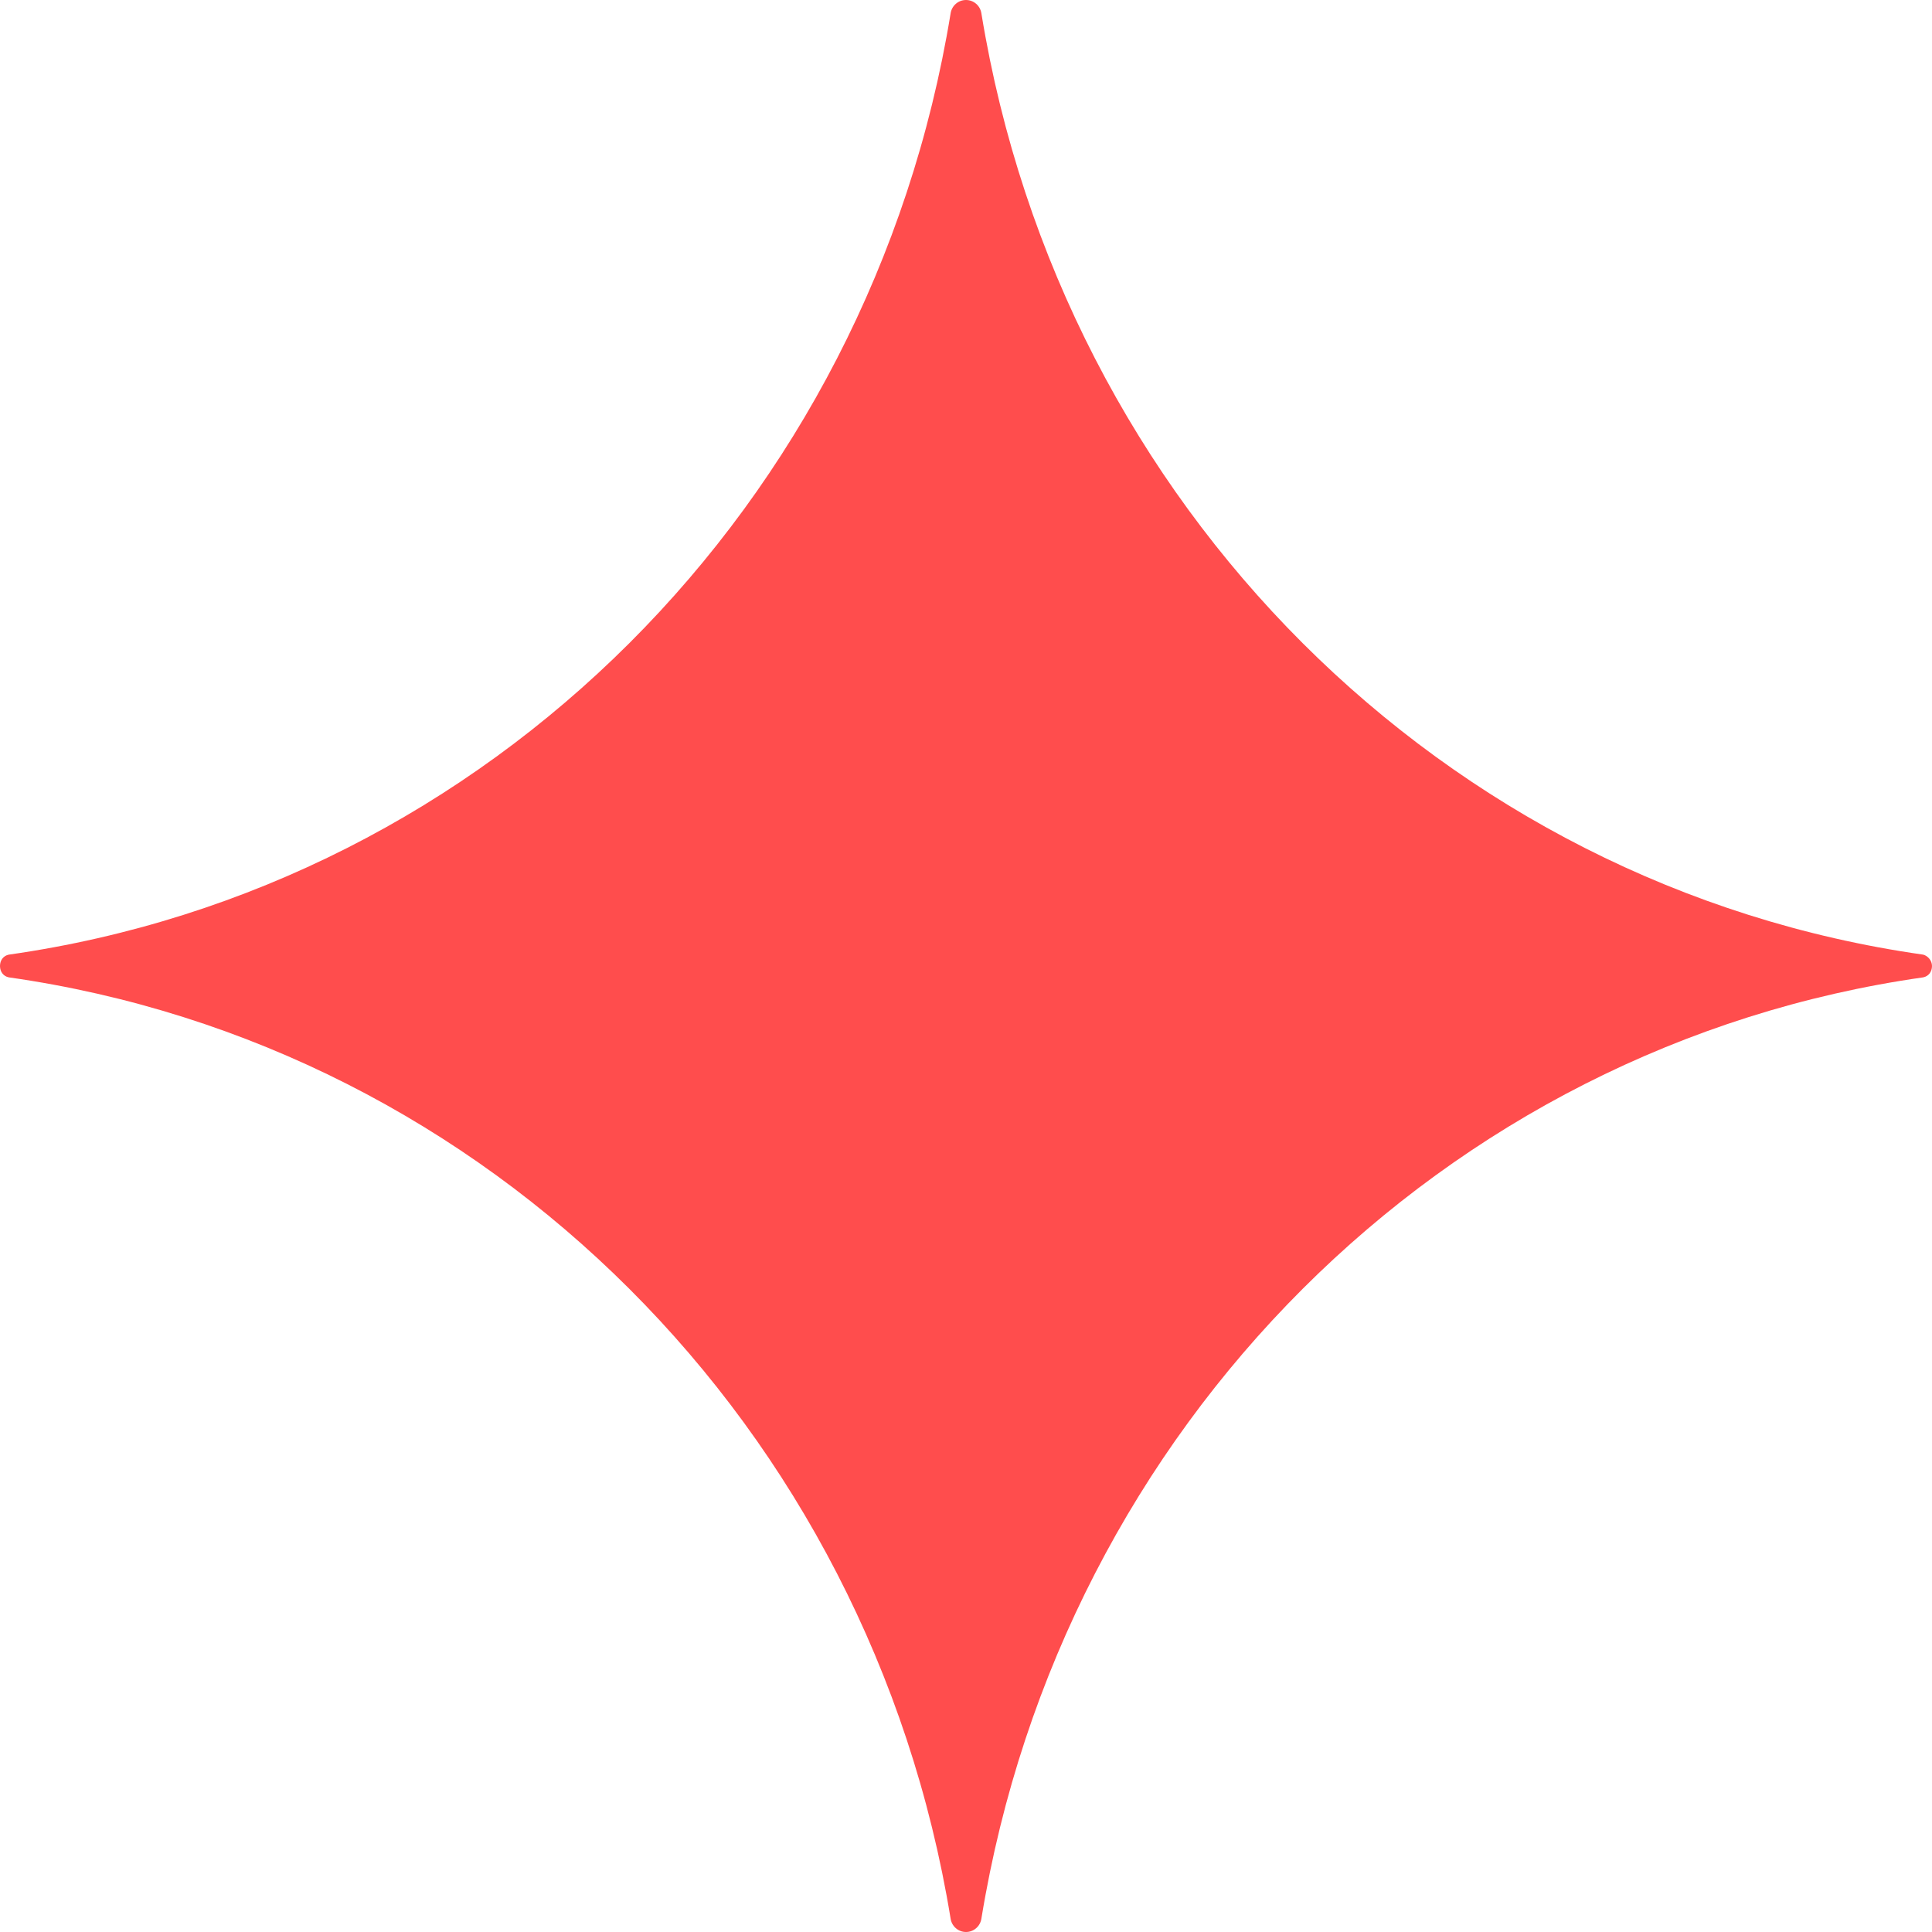
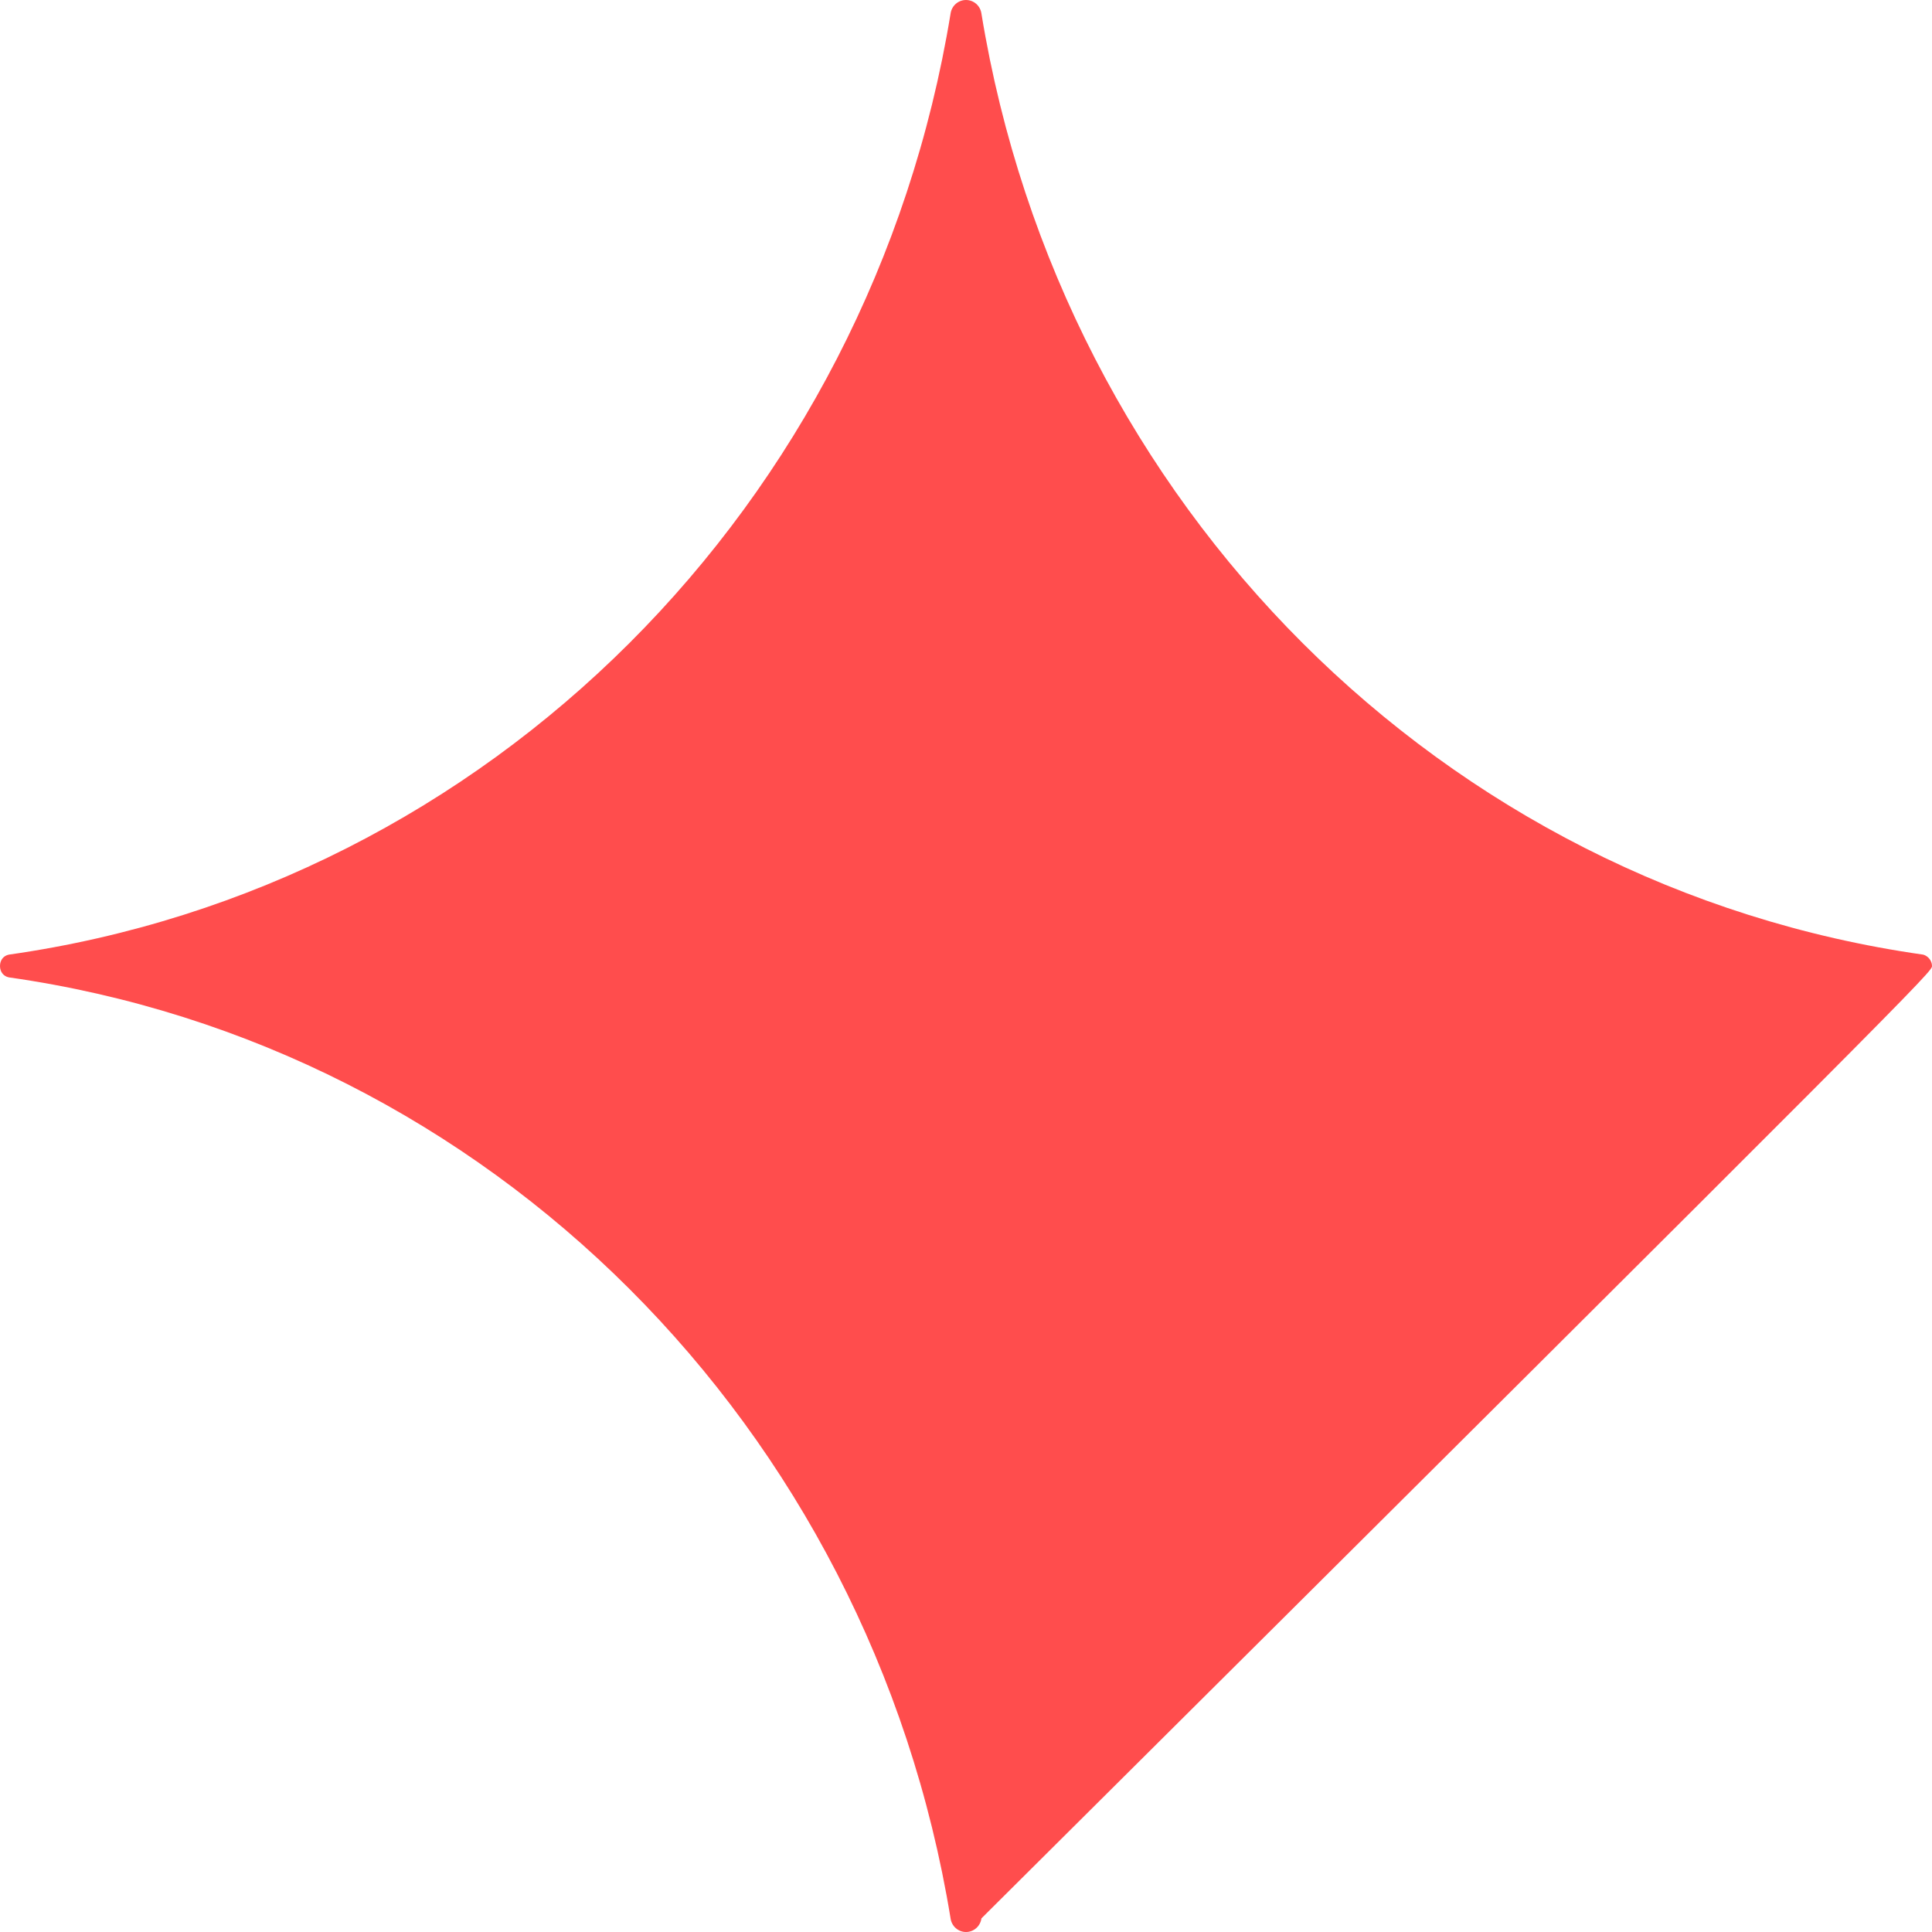
<svg xmlns="http://www.w3.org/2000/svg" width="193" height="193" viewBox="0 0 193 193" fill="none">
-   <path d="M96.5 0C95.729 0 95.068 0.568 94.958 1.362C86.916 50.521 48.801 88.553 0.881 95.365C0.33 95.478 0 95.932 0 96.5C0 97.068 0.33 97.522 0.881 97.635C48.801 104.447 86.916 142.479 94.958 191.638C95.068 192.432 95.729 193 96.5 193C97.271 193 97.932 192.432 98.042 191.638C106.084 142.479 144.199 104.447 192.119 97.635C192.669 97.522 193 97.068 193 96.5C193 95.932 192.559 95.478 192.119 95.365C144.199 88.553 106.084 50.521 98.042 1.362C97.932 0.568 97.271 0 96.5 0Z" fill="#FF4D4D" />
+   <path d="M96.5 0C95.729 0 95.068 0.568 94.958 1.362C86.916 50.521 48.801 88.553 0.881 95.365C0.33 95.478 0 95.932 0 96.5C0 97.068 0.33 97.522 0.881 97.635C48.801 104.447 86.916 142.479 94.958 191.638C95.068 192.432 95.729 193 96.5 193C97.271 193 97.932 192.432 98.042 191.638C192.669 97.522 193 97.068 193 96.5C193 95.932 192.559 95.478 192.119 95.365C144.199 88.553 106.084 50.521 98.042 1.362C97.932 0.568 97.271 0 96.5 0Z" fill="#FF4D4D" />
</svg>